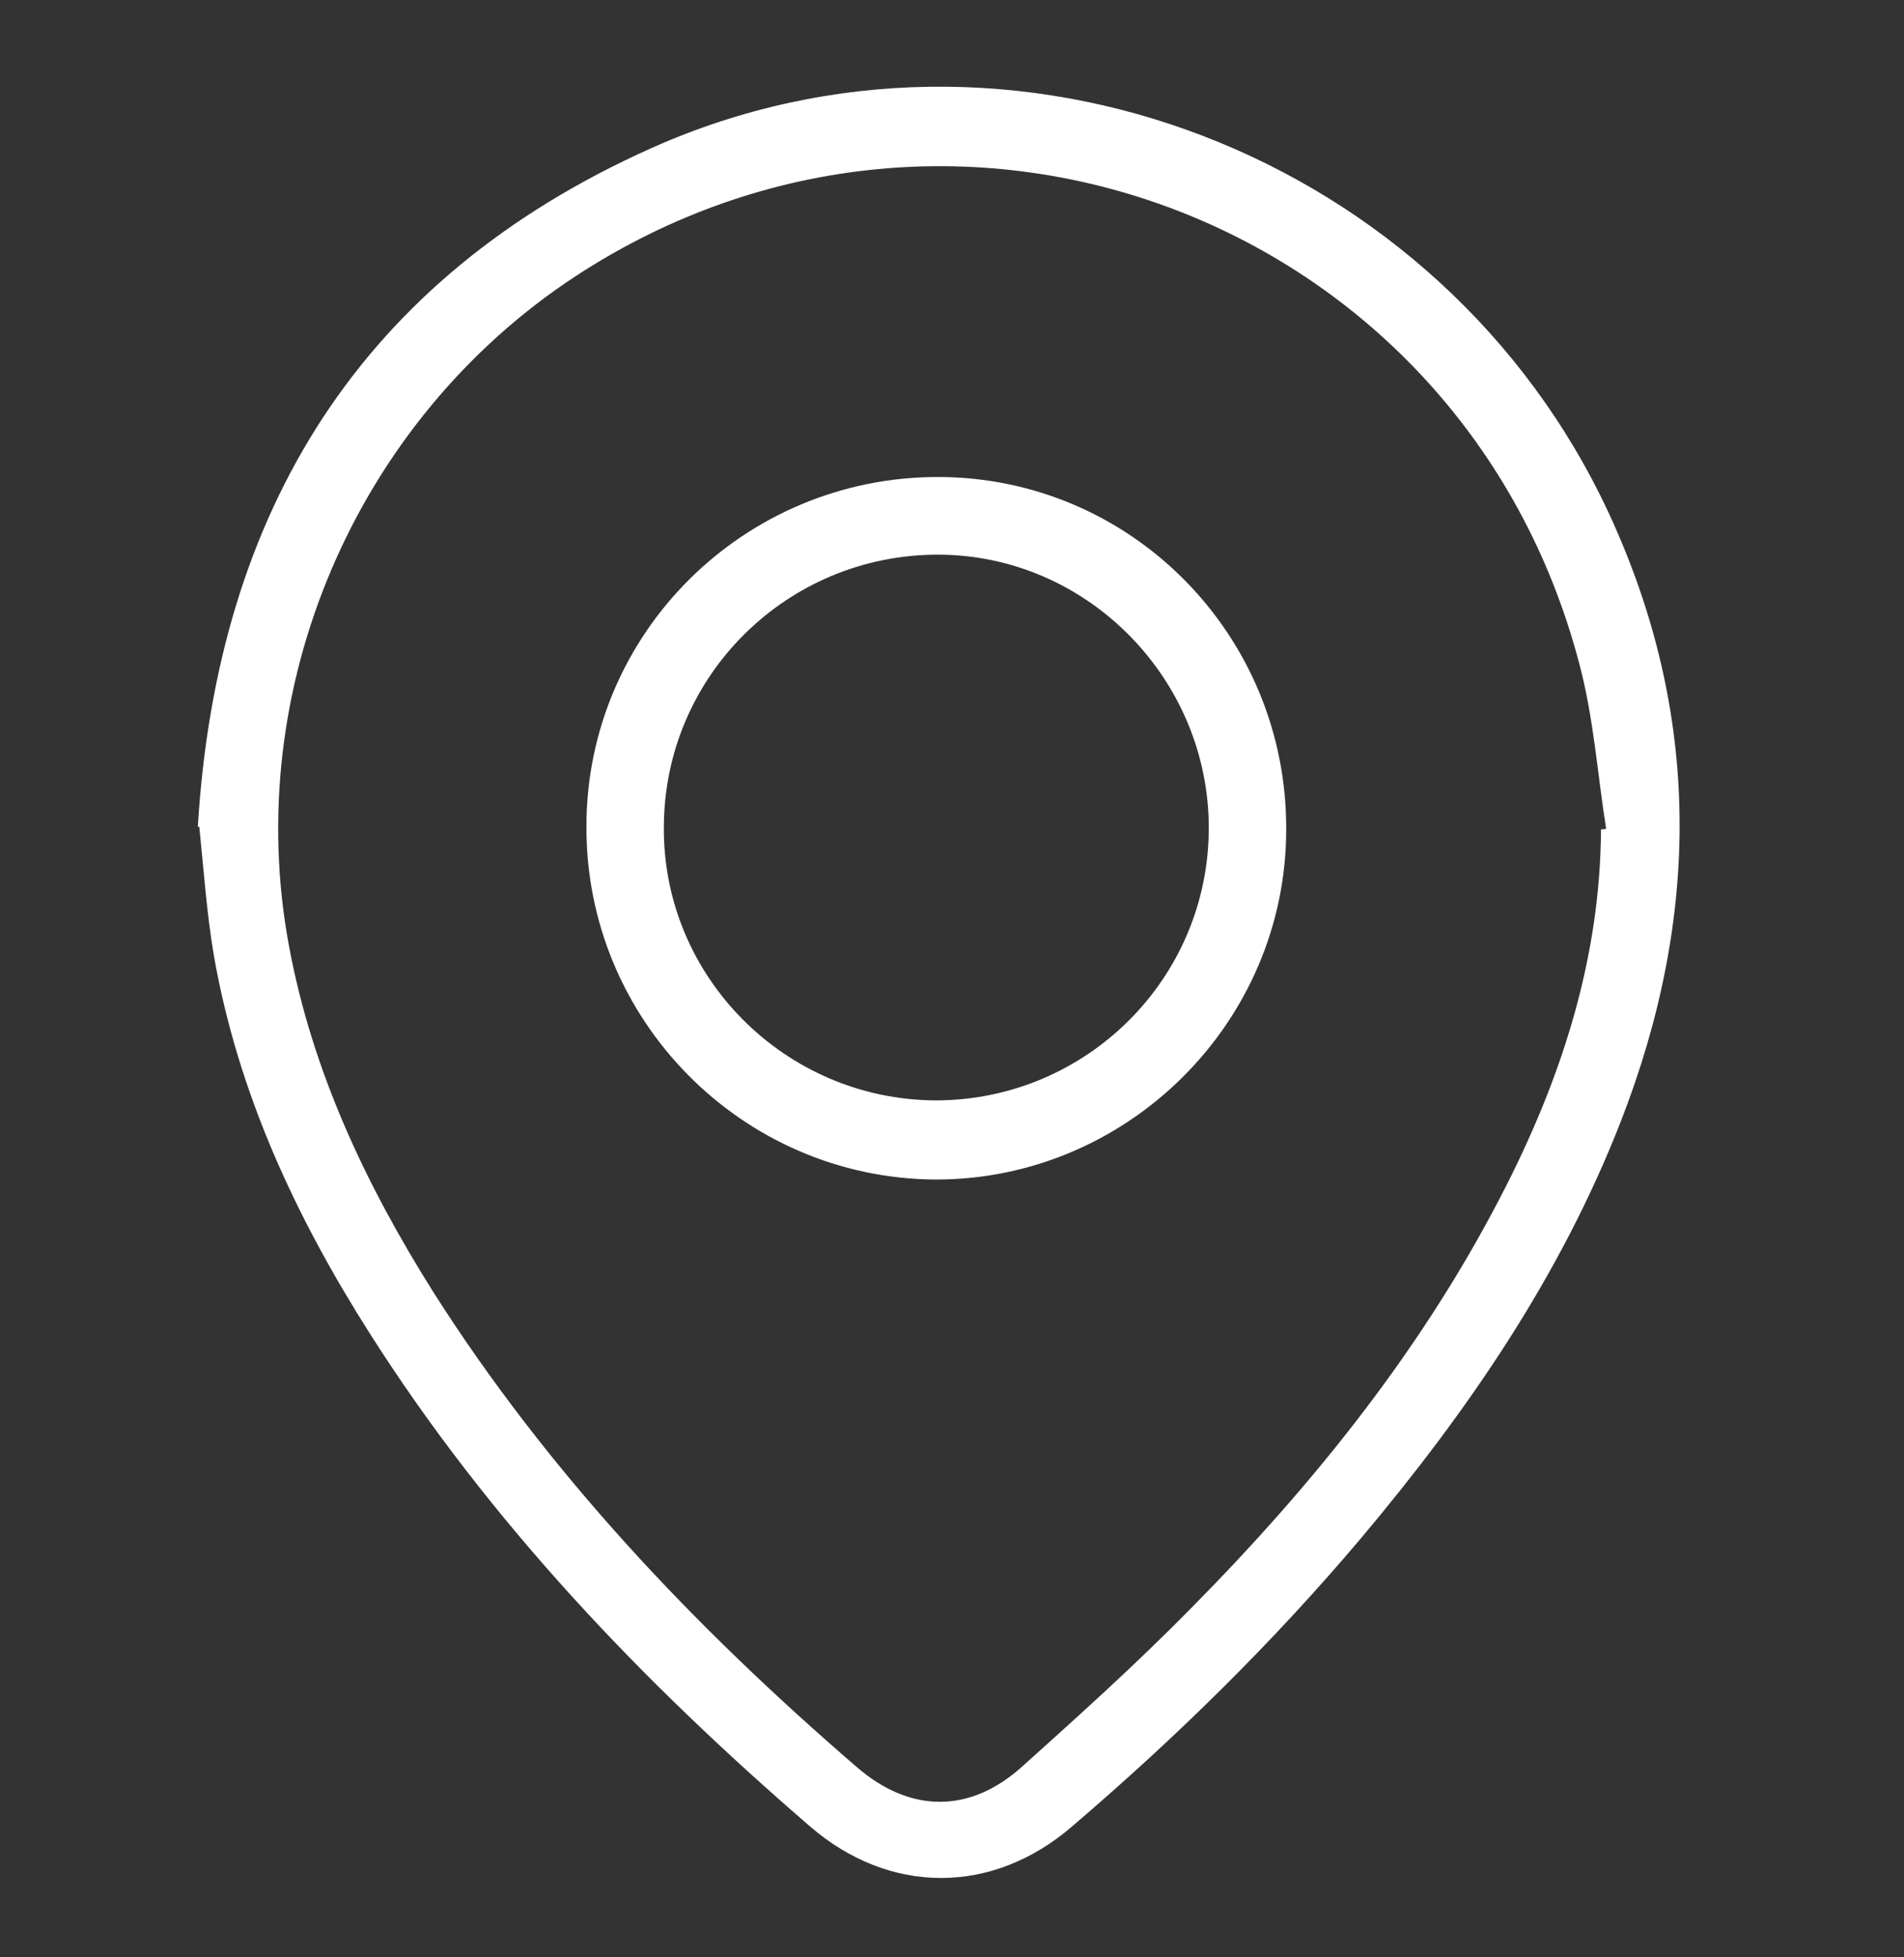
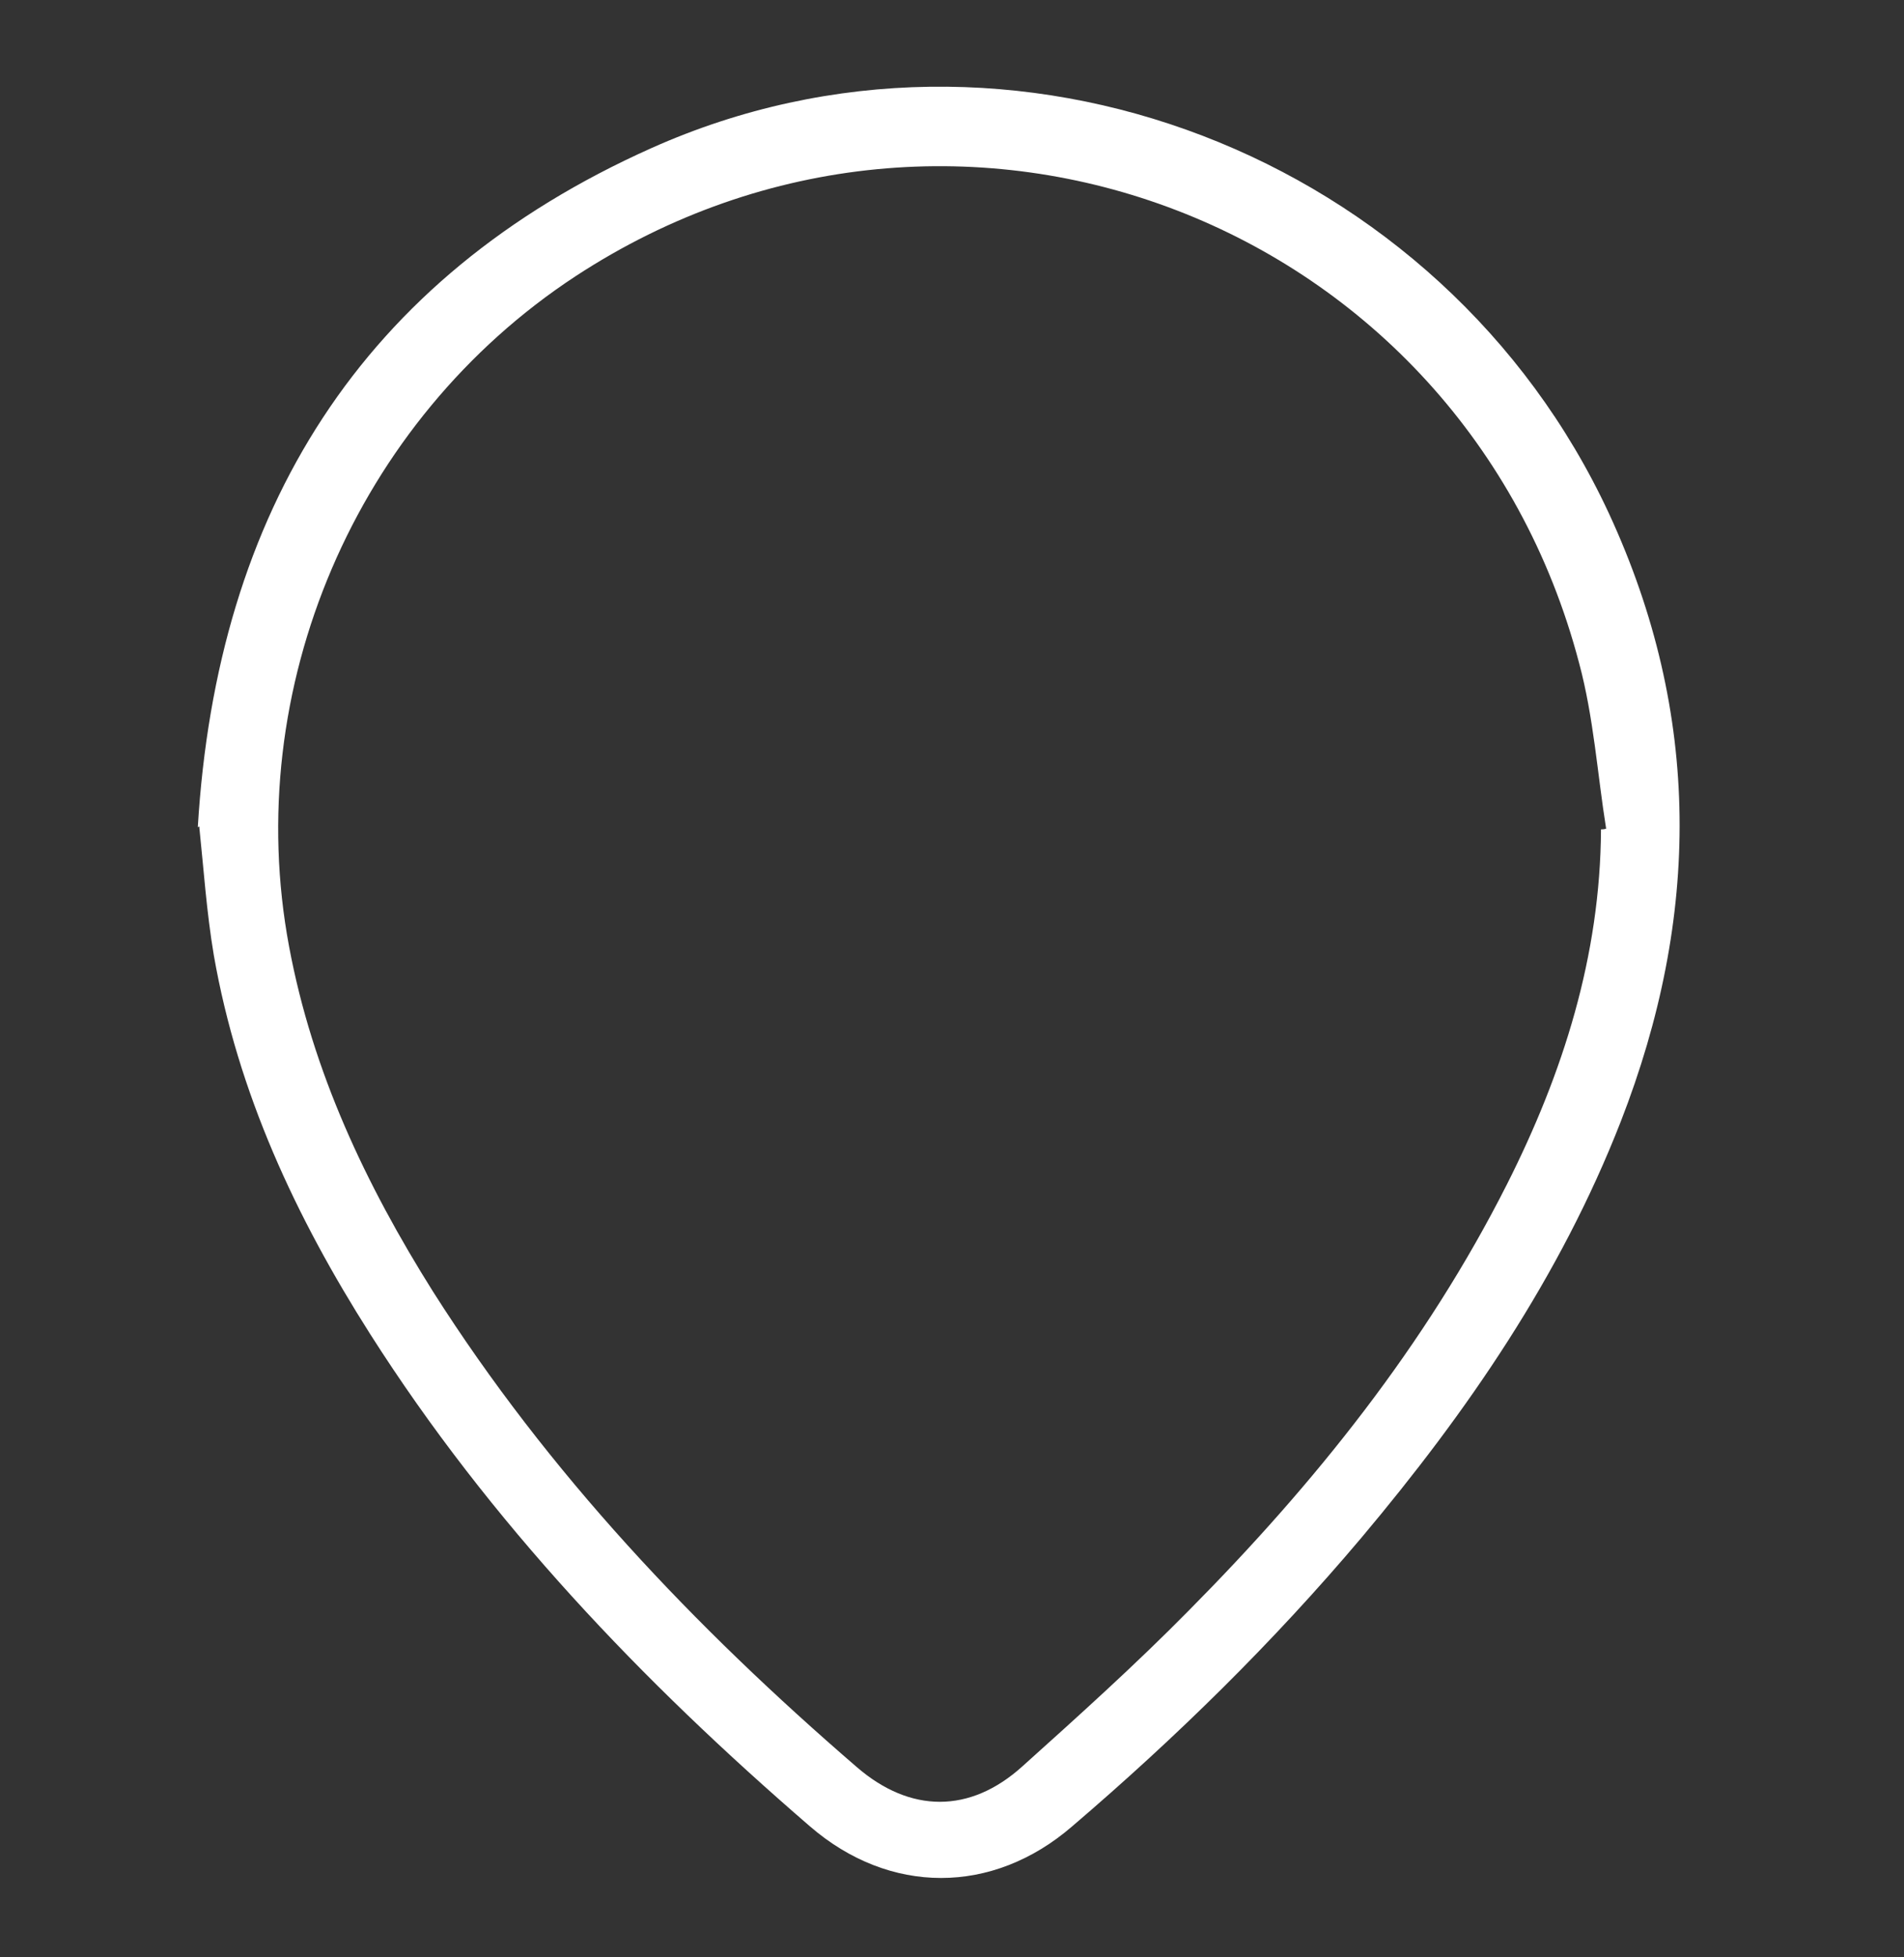
<svg xmlns="http://www.w3.org/2000/svg" width="36" height="37" viewBox="0 0 36 37" fill="none">
  <rect x="0" y="0" width="36" height="37" fill="#333333" stroke="none" />
  <path d="M3.74 15.636C4.099 9.654 6.833 5.251 12.316 2.8C19.126 -0.247 27.274 2.924 30.423 9.71C32.178 13.504 32.15 17.339 30.644 21.203C29.498 24.138 27.744 26.686 25.741 29.068C24.07 31.048 22.233 32.848 20.272 34.524C18.767 35.825 16.819 35.825 15.314 34.524C12.137 31.782 9.264 28.777 6.999 25.218C5.59 23.003 4.499 20.663 4.043 18.059C3.905 17.242 3.85 16.412 3.767 15.622L3.74 15.636ZM30.271 15.678C30.271 15.678 30.34 15.678 30.368 15.664C30.202 14.625 30.133 13.559 29.857 12.534C27.661 4.184 18.09 0.501 10.88 5.223C6.723 7.951 4.554 13.019 5.466 17.893C5.908 20.261 6.916 22.393 8.187 24.415C10.369 27.849 13.131 30.757 16.198 33.402C17.206 34.275 18.338 34.288 19.333 33.388C20.396 32.433 21.474 31.463 22.482 30.439C24.857 28.043 26.957 25.426 28.49 22.393C29.553 20.289 30.258 18.073 30.271 15.678Z" fill="white" />
-   <path d="M17.731 9.017C21.391 9.017 24.333 12.008 24.319 15.678C24.319 19.333 21.308 22.31 17.676 22.297C14.029 22.269 11.074 19.278 11.088 15.622C11.088 11.966 14.071 9.017 17.731 9.017ZM17.689 20.801C20.535 20.801 22.855 18.502 22.855 15.65C22.855 12.825 20.548 10.485 17.731 10.485C14.886 10.485 12.565 12.77 12.552 15.622C12.524 18.461 14.844 20.787 17.689 20.801Z" fill="white" />
</svg>